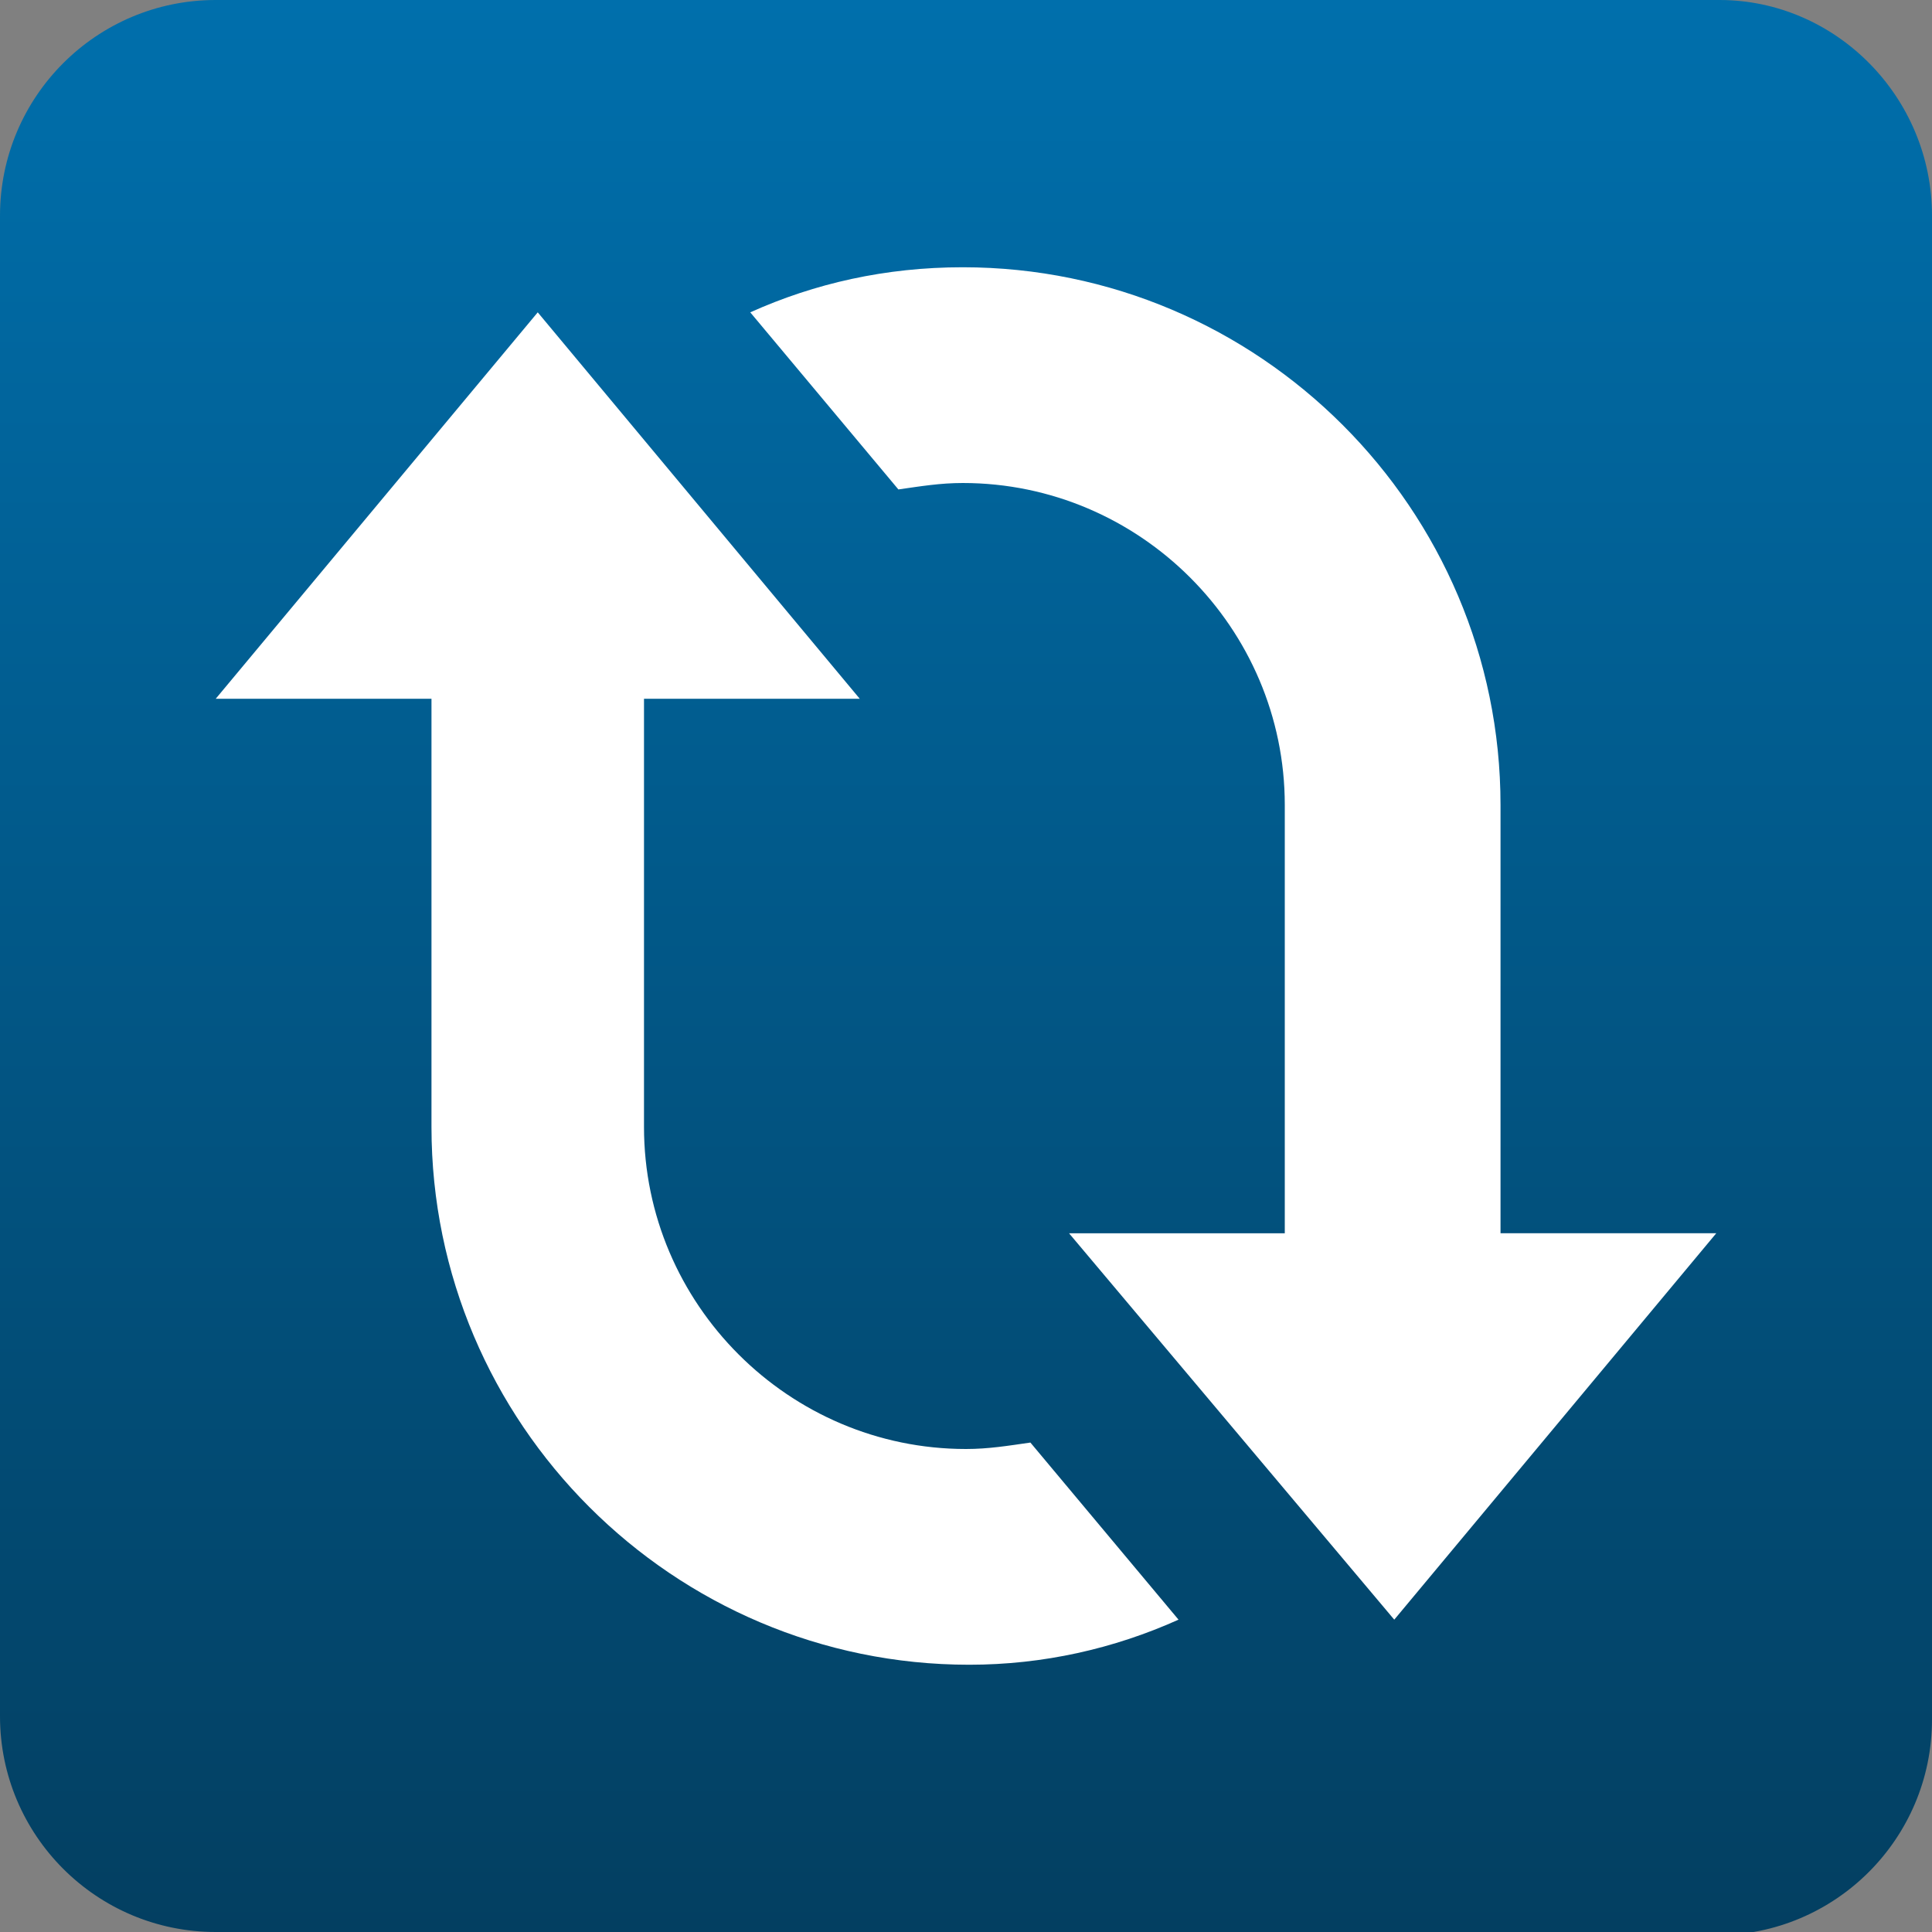
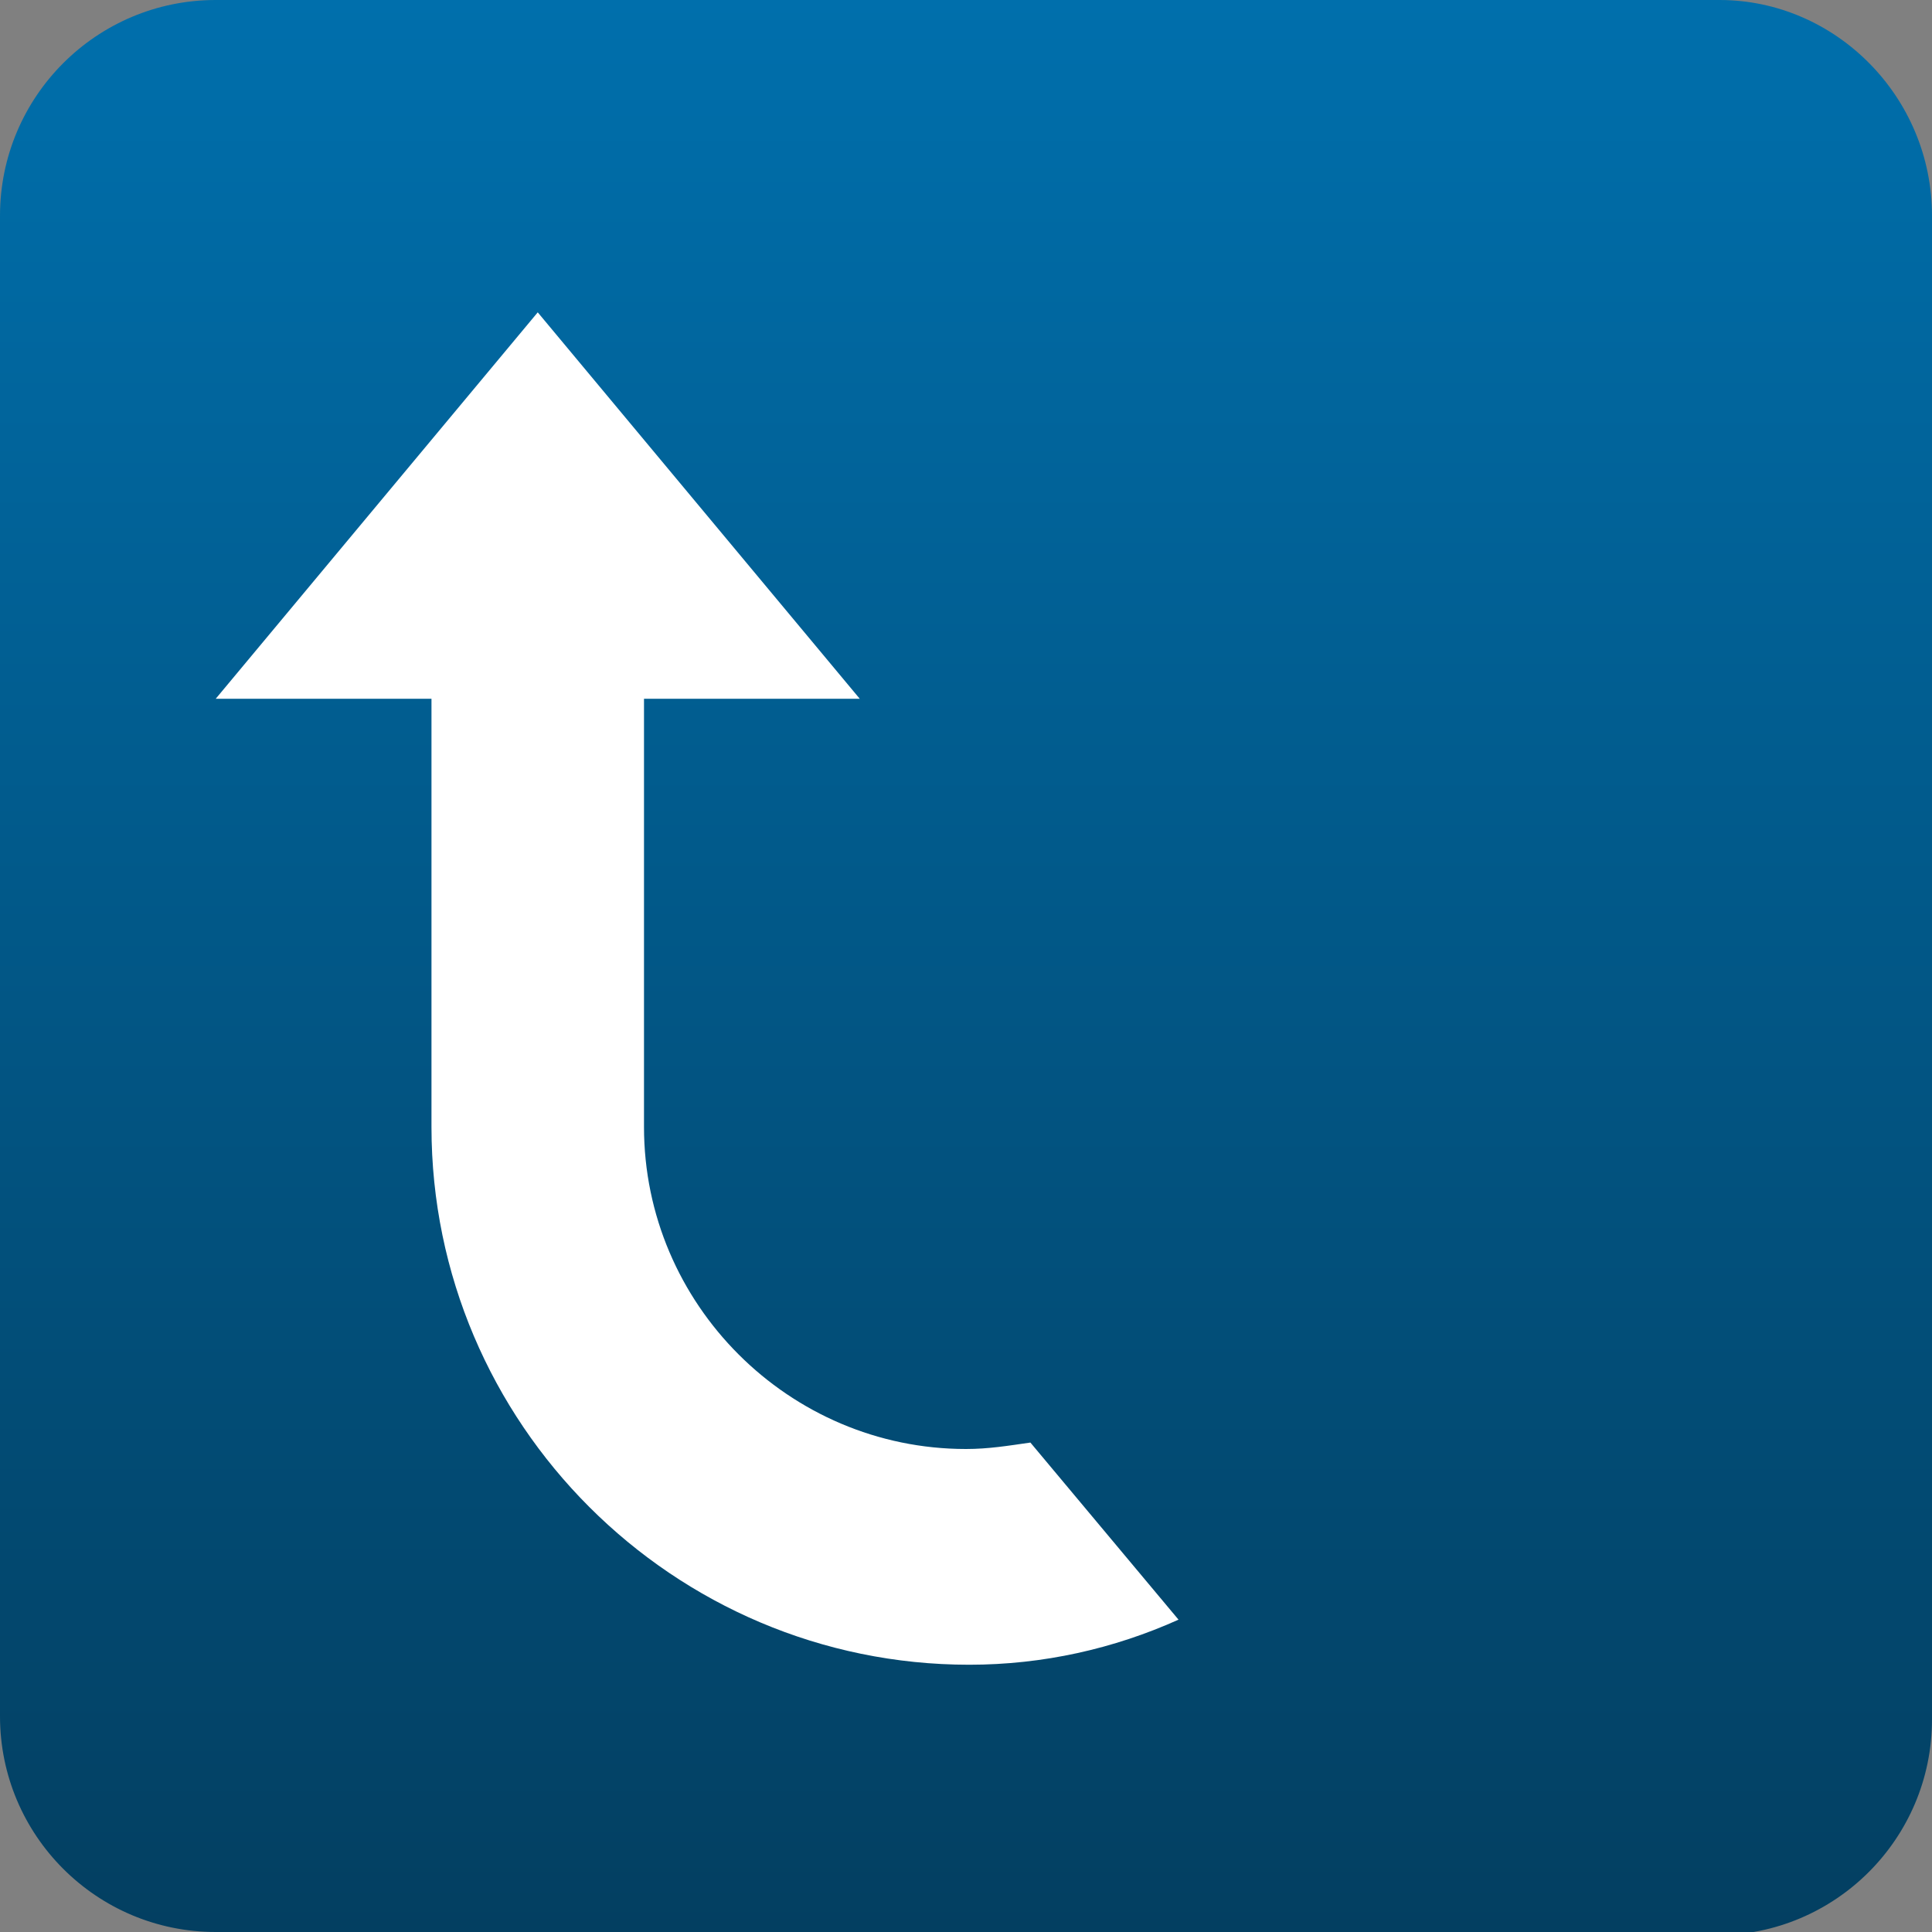
<svg xmlns="http://www.w3.org/2000/svg" version="1.1" id="Layer_1" x="0px" y="0px" width="60px" height="60px" viewBox="0 0 60 60" style="enable-background:new 0 0 60 60;" xml:space="preserve">
  <rect x="0" y="0" width="60" height="60" fill="#808080" stroke="none" />
  <style type="text/css">

	.st0{fill:url(#SVGID_1_);}
	.st1{fill:#FFFFFF;}

</style>
  <g>
    <linearGradient id="SVGID_1_" gradientUnits="userSpaceOnUse" x1="29.998" y1="0" x2="29.998" y2="60.001">
      <stop offset="0" style="stop-color:#006FAC" />
      <stop offset="1" style="stop-color:#033F61" />
    </linearGradient>
    <path class="st0" d="M6.7,60C3,60,0,57,0,53.3V6.7C0,3,3,0,6.7,0h46.7C57,0,60,3,60,6.7v46.7c0,3.7-3,6.7-6.7,6.7H6.7z" />
-     <path class="st1" d="M43.3,50.3l10-12h-6.7V25c0-9.2-7.5-16.7-16.7-16.7c-2.4,0-4.6,0.5-6.6,1.4l4.6,5.5c0.7-0.1,1.3-0.2,2-0.2   c5.5,0,10,4.5,10,10v13.3h-6.7L43.3,50.3z" />
    <path class="st1" d="M36.6,50.3L32,44.8c-0.7,0.1-1.3,0.2-2,0.2c-5.5,0-10-4.5-10-10V21.7h6.7l-10-12l-10,12h6.7V35   c0,9.2,7.5,16.7,16.7,16.7C32.4,51.7,34.6,51.2,36.6,50.3" />
  </g>
</svg>